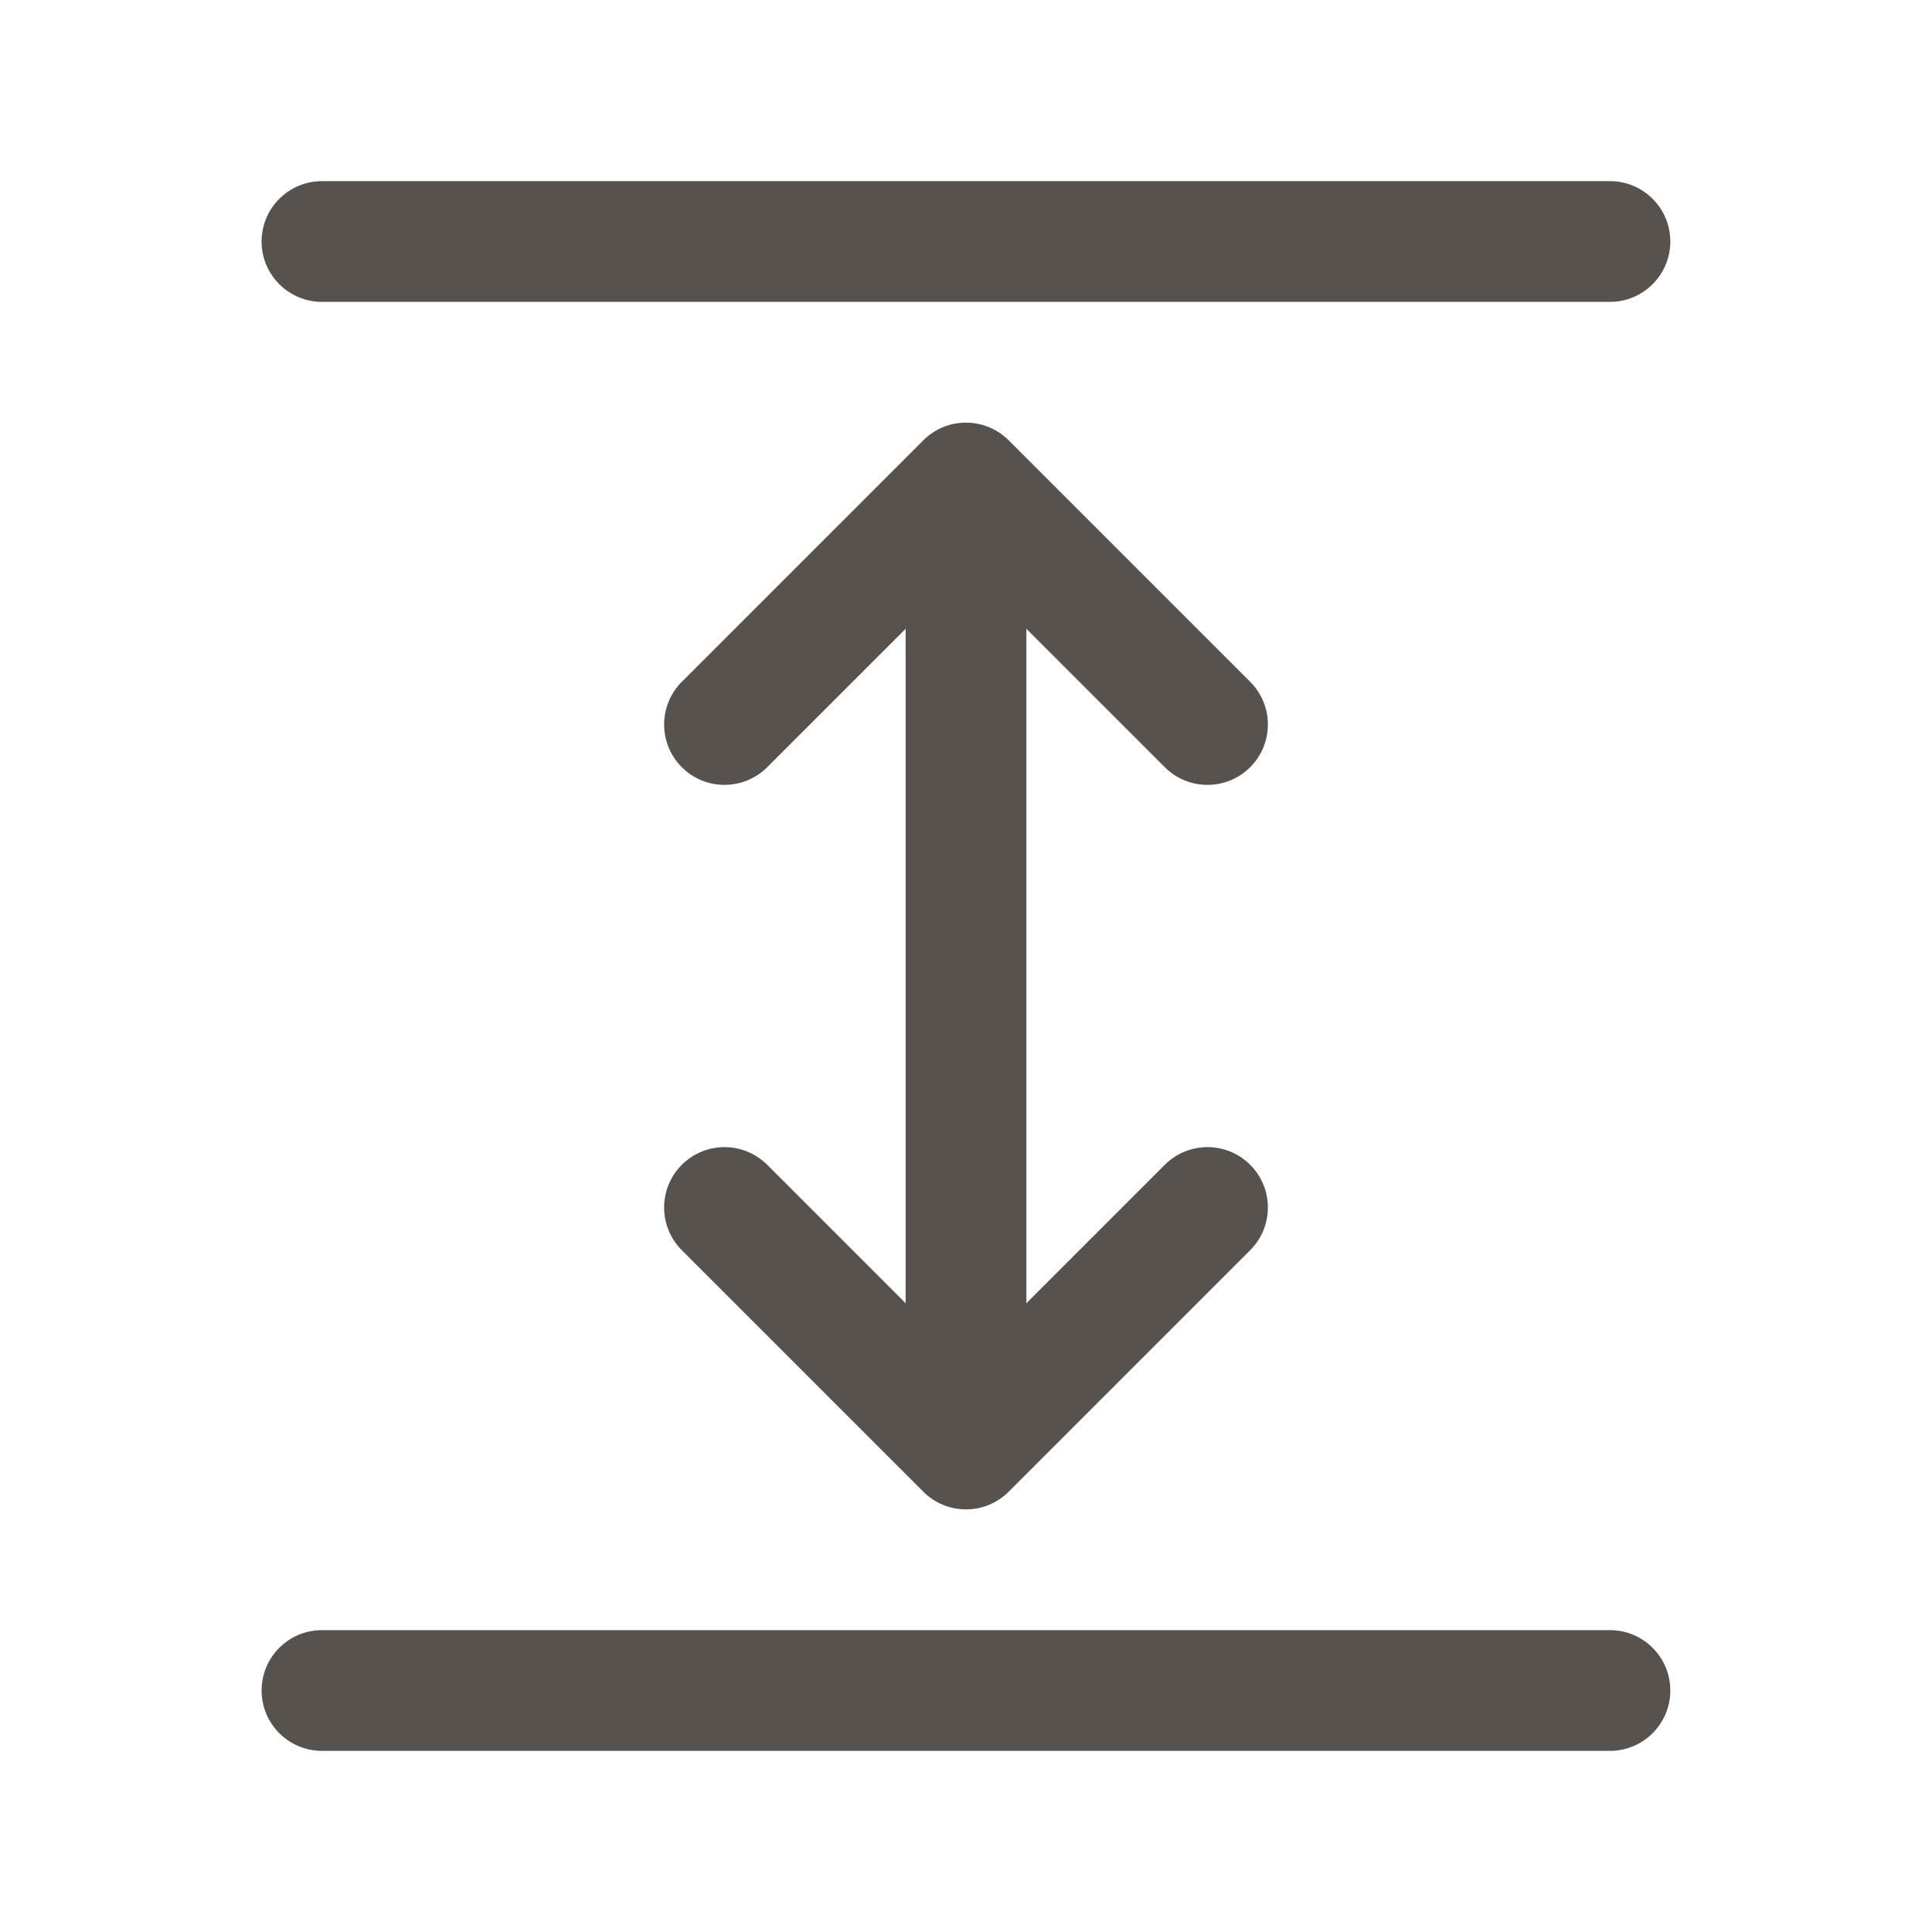
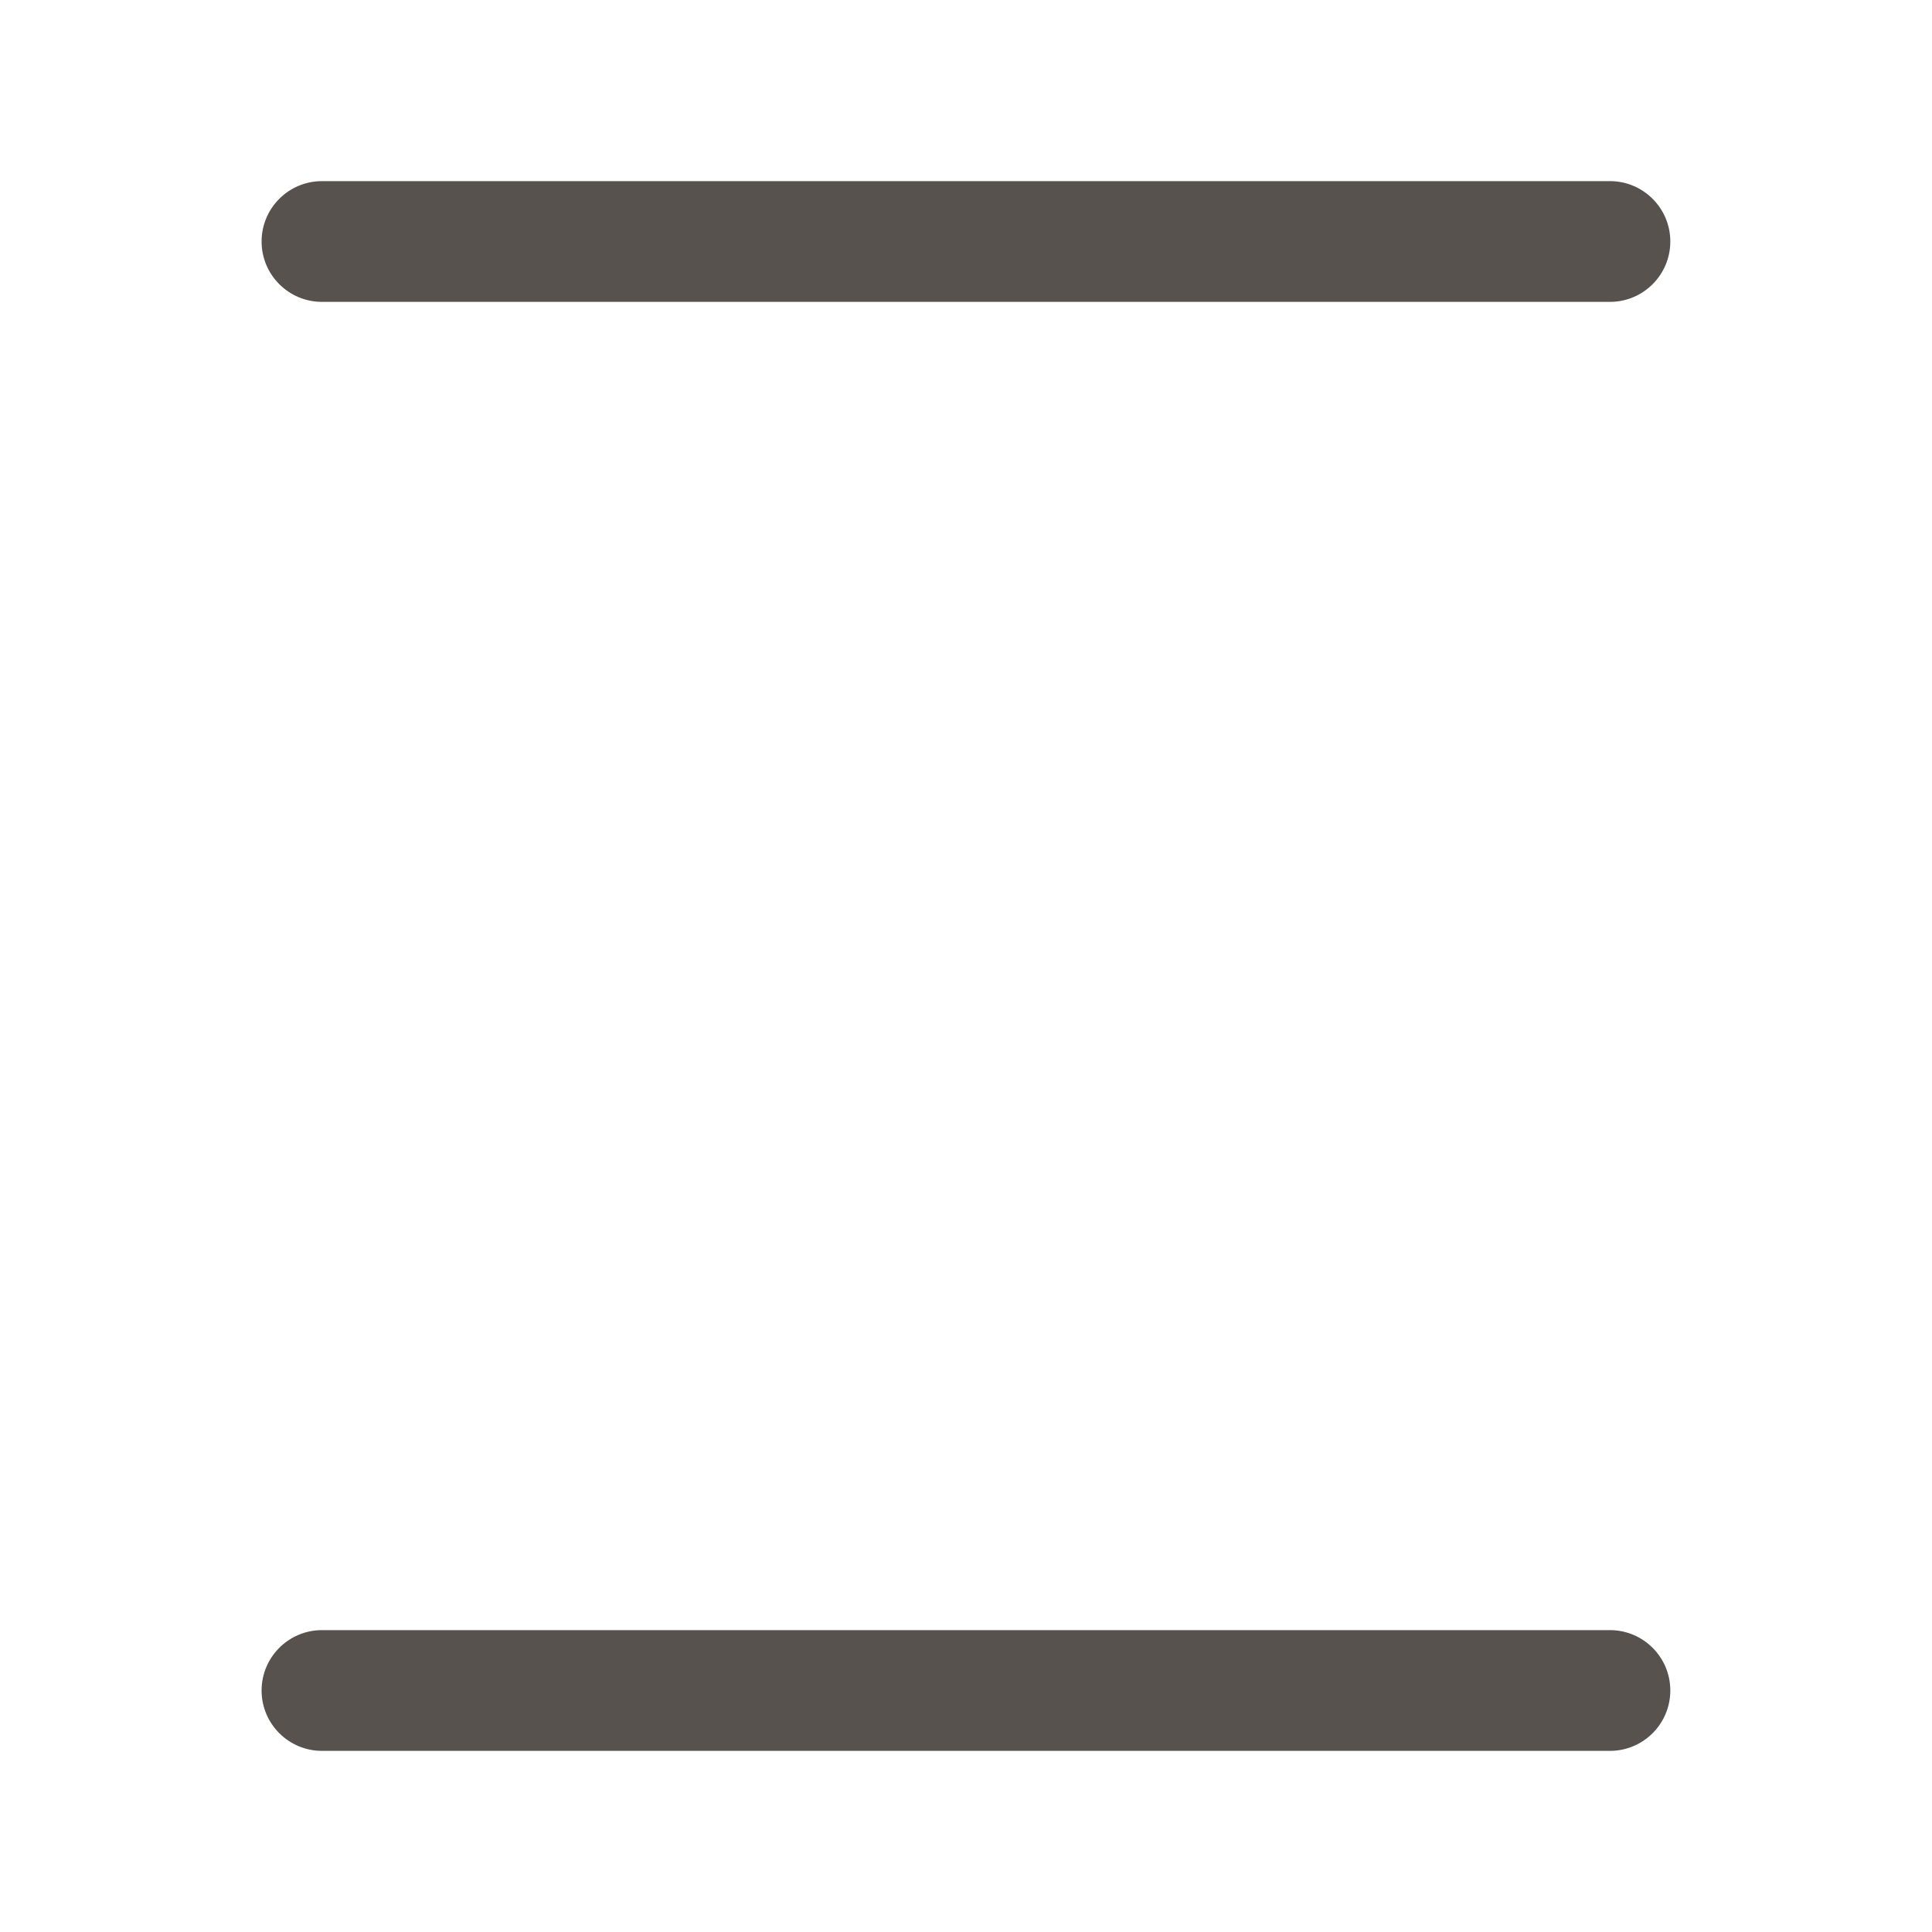
<svg xmlns="http://www.w3.org/2000/svg" width="20" height="20" viewBox="0 0 20 20" fill="none">
  <path d="M16.666 16.875H3.333C2.988 16.875 2.708 17.155 2.708 17.5C2.708 17.845 2.988 18.125 3.333 18.125H16.666C17.011 18.125 17.291 17.845 17.291 17.5C17.291 17.155 17.011 16.875 16.666 16.875Z" fill="#58524E" />
  <path d="M3.333 3.125H16.666C17.011 3.125 17.291 2.845 17.291 2.5C17.291 2.155 17.011 1.875 16.666 1.875H3.333C2.988 1.875 2.708 2.155 2.708 2.5C2.708 2.845 2.988 3.125 3.333 3.125Z" fill="#58524E" />
-   <path d="M12.058 7.942C12.18 8.064 12.339 8.125 12.5 8.125C12.66 8.125 12.819 8.064 12.942 7.942C13.186 7.698 13.186 7.302 12.942 7.058L10.442 4.558C10.328 4.445 10.172 4.375 10 4.375C9.827 4.375 9.671 4.445 9.558 4.558L7.058 7.058C6.814 7.302 6.814 7.698 7.058 7.942C7.302 8.186 7.697 8.186 7.942 7.942L9.375 6.509V13.491L7.942 12.058C7.697 11.814 7.302 11.814 7.058 12.058C6.814 12.302 6.814 12.698 7.058 12.942L9.558 15.442C9.671 15.555 9.827 15.625 10 15.625C10.172 15.625 10.328 15.555 10.442 15.442L12.942 12.942C13.186 12.698 13.186 12.302 12.942 12.058C12.697 11.814 12.302 11.814 12.058 12.058L10.625 13.491V6.509L12.058 7.942Z" fill="#58524E" />
</svg>